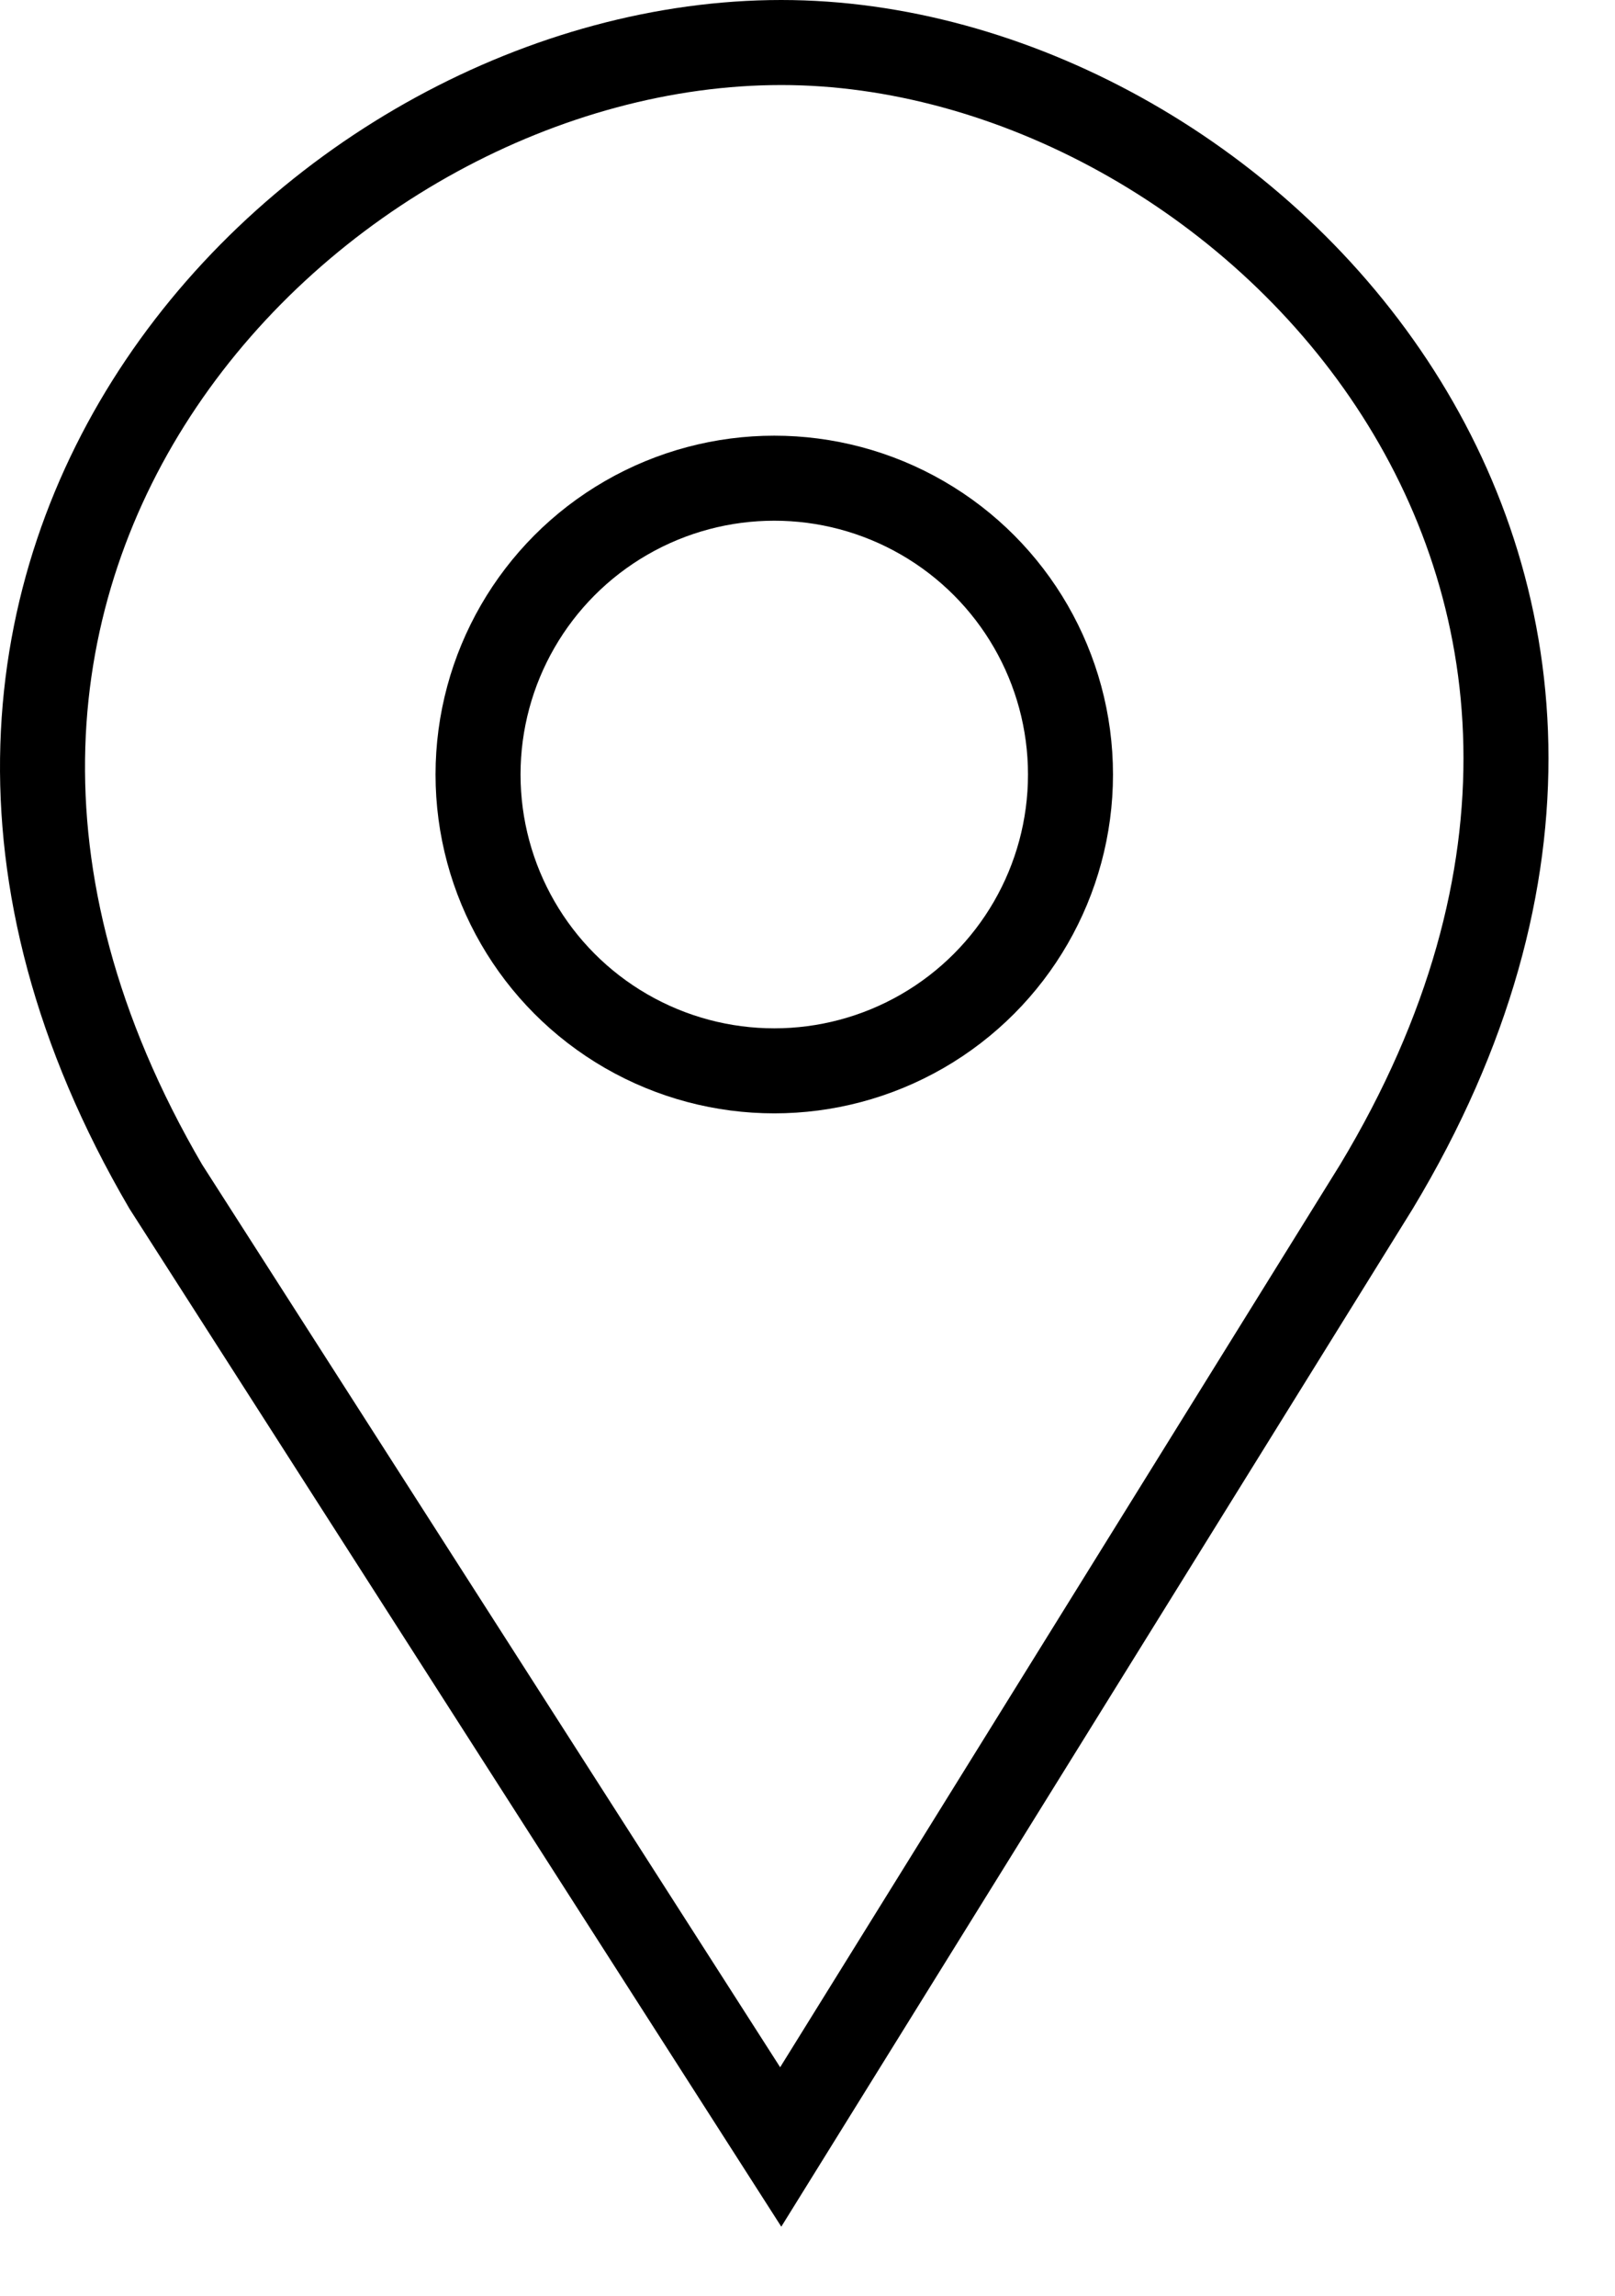
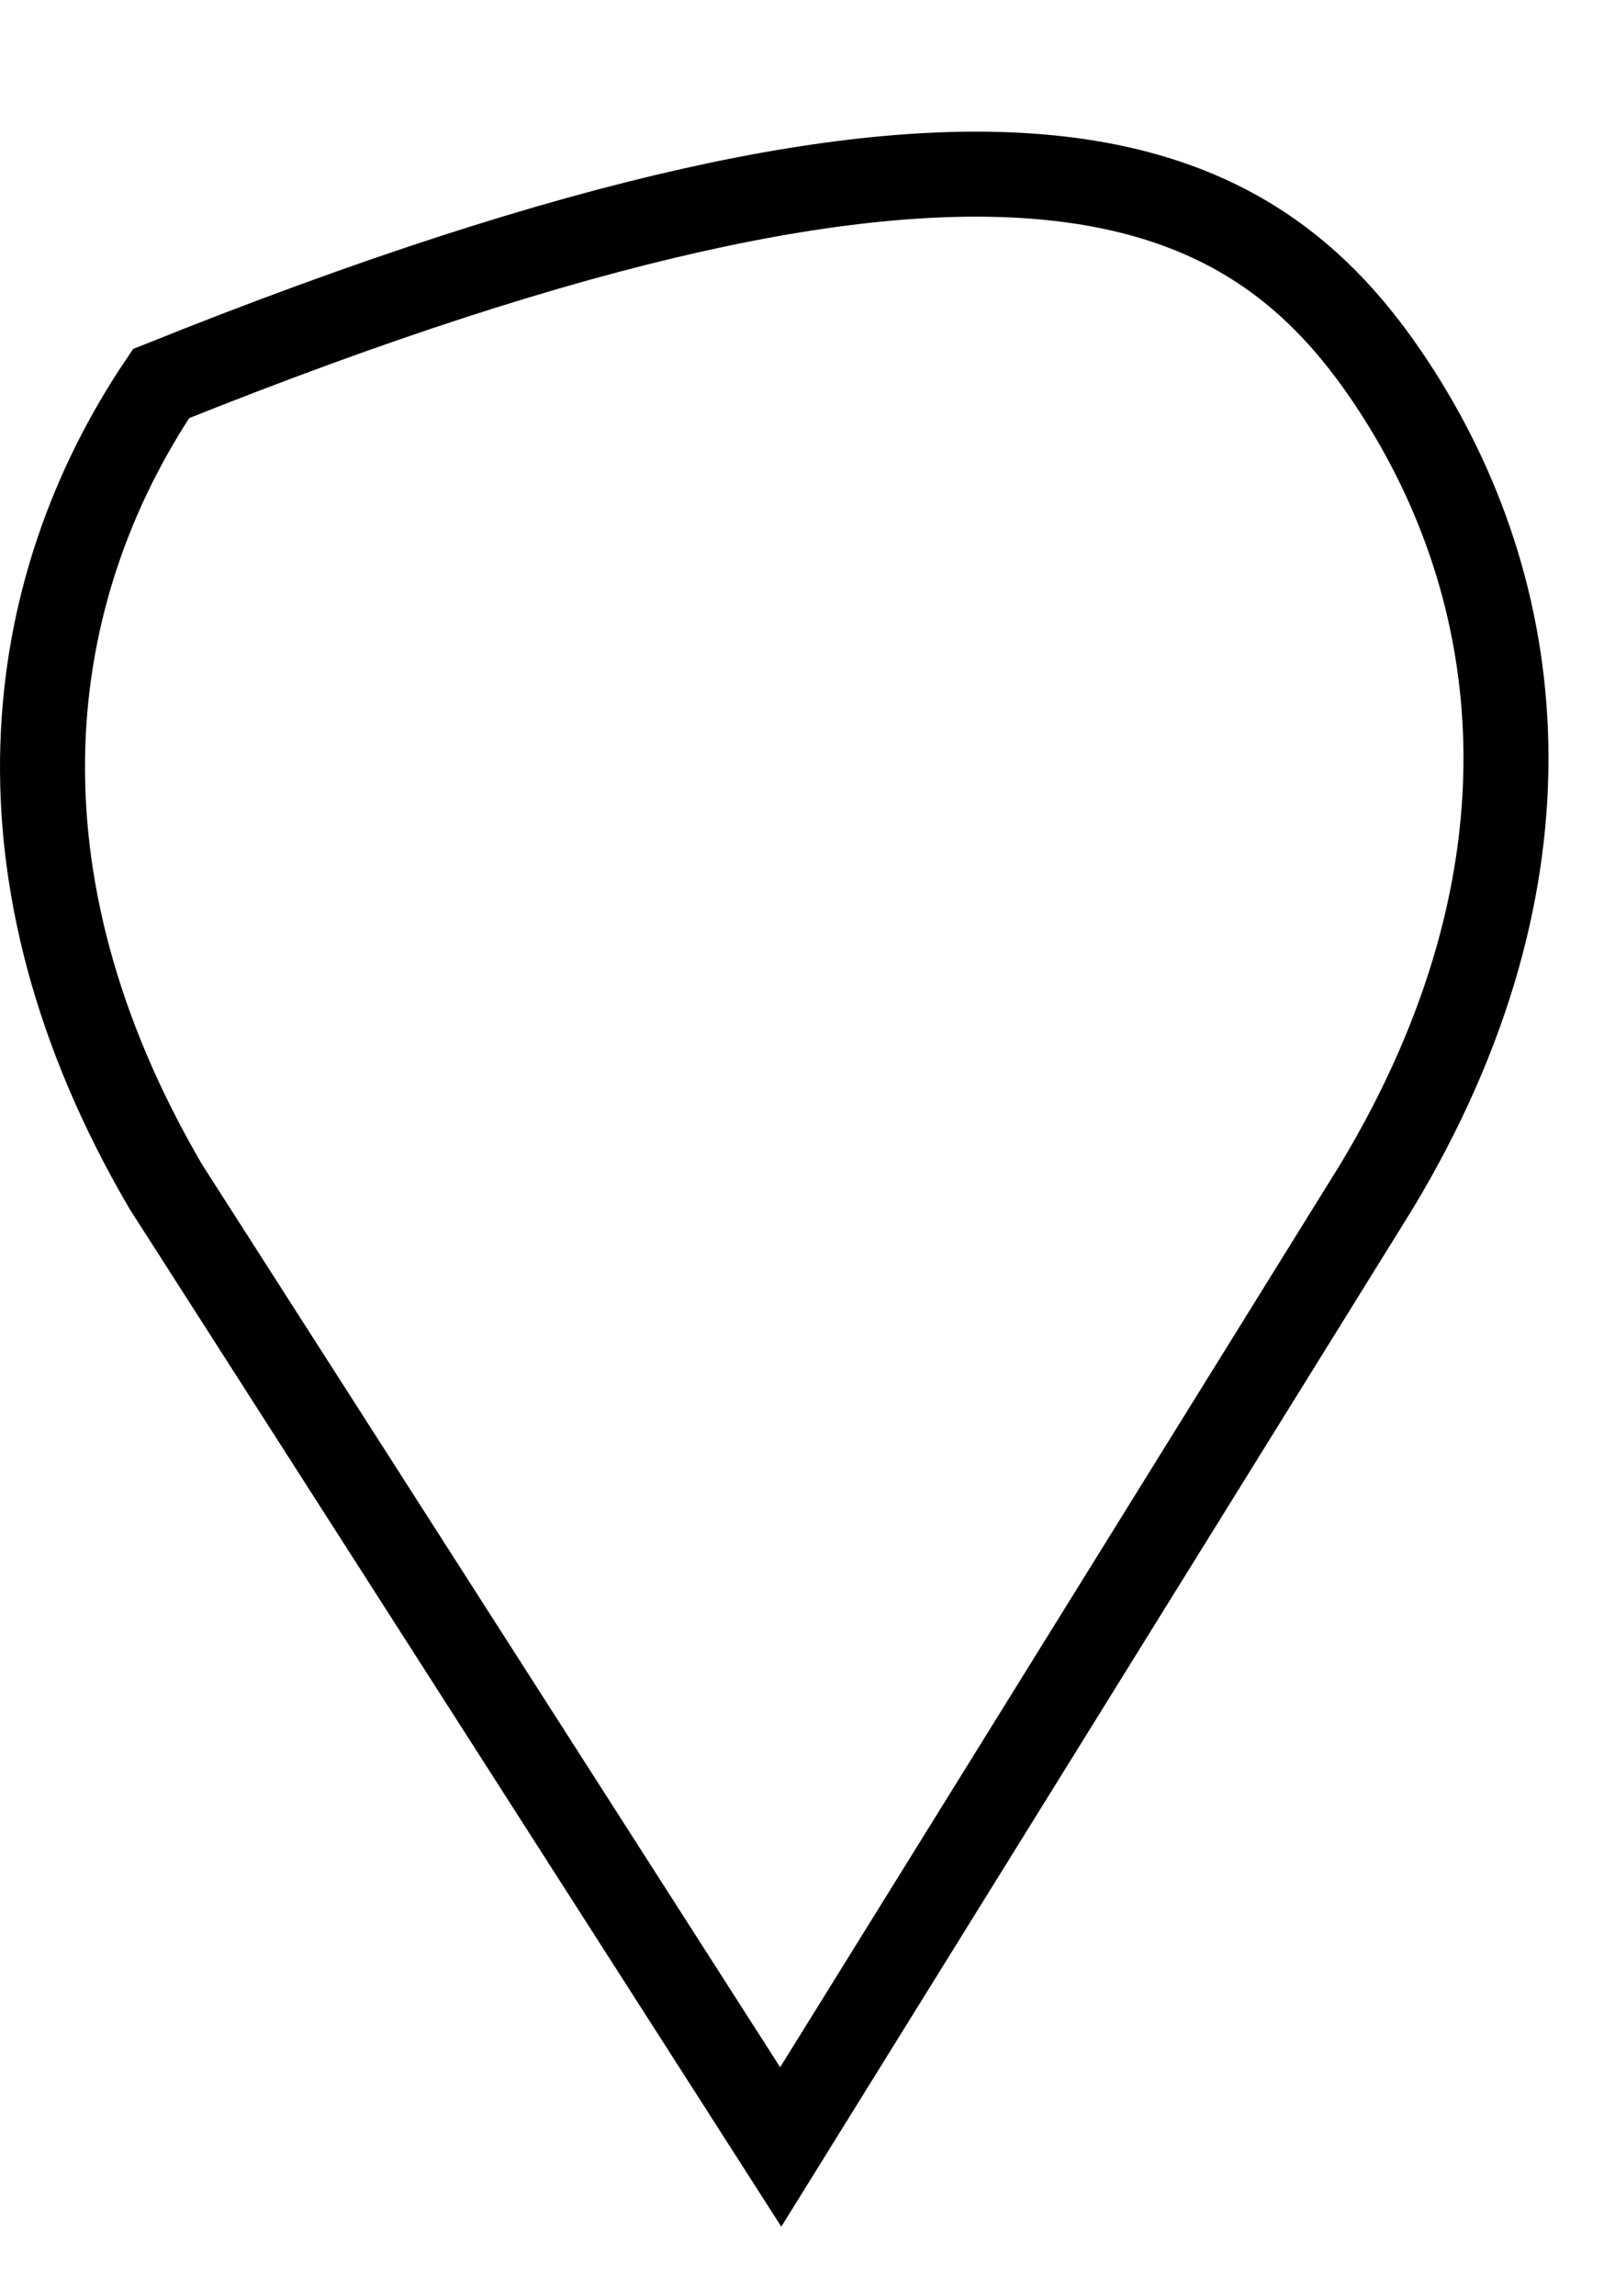
<svg xmlns="http://www.w3.org/2000/svg" width="19" height="27" viewBox="0 0 19 27" fill="none">
  <g id="Group 149">
-     <circle id="Ellipse 20" cx="9.109" cy="9.109" r="3.485" stroke="black" />
-     <path id="Ellipse 19" d="M1.95 13.955C-0.194 10.289 0.256 6.945 1.895 4.511C3.555 2.047 6.443 0.5 9.192 0.5C11.882 0.5 14.742 2.045 16.373 4.508C17.983 6.94 18.404 10.285 16.194 13.955L9.185 25.25L1.95 13.955Z" stroke="black" />
+     <path id="Ellipse 19" d="M1.95 13.955C-0.194 10.289 0.256 6.945 1.895 4.511C11.882 0.5 14.742 2.045 16.373 4.508C17.983 6.94 18.404 10.285 16.194 13.955L9.185 25.25L1.95 13.955Z" stroke="black" />
  </g>
</svg>